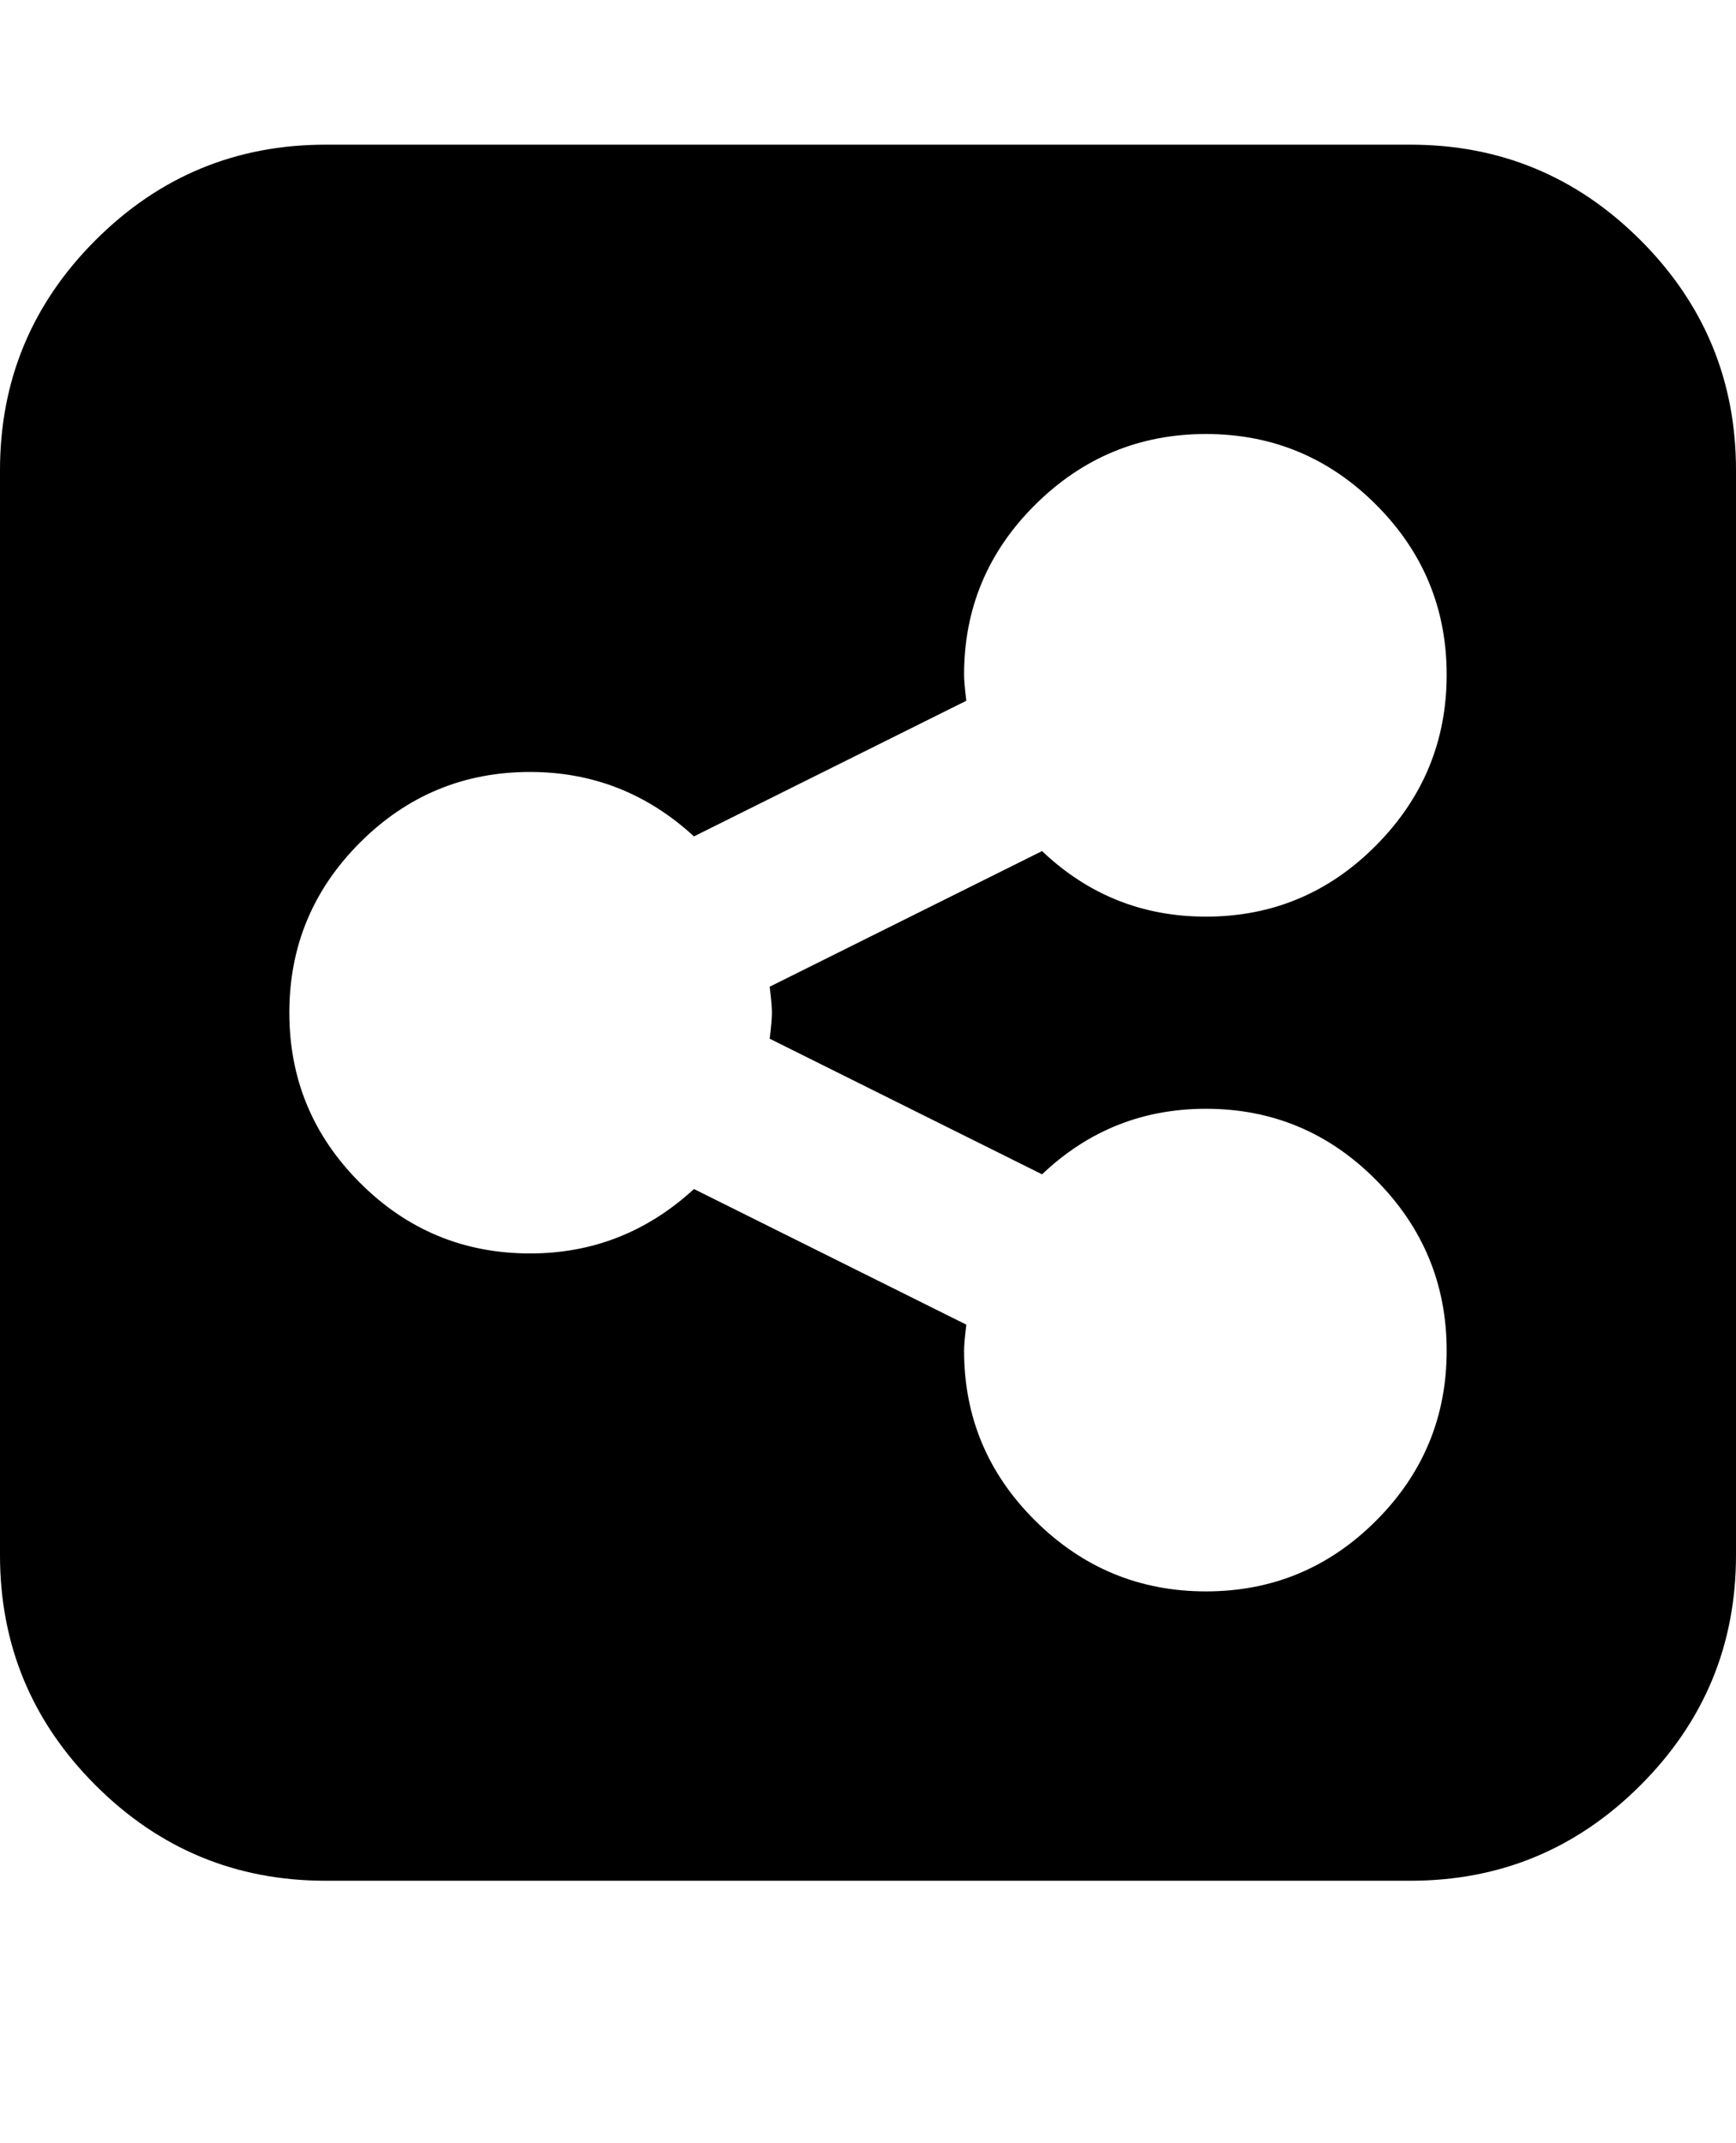
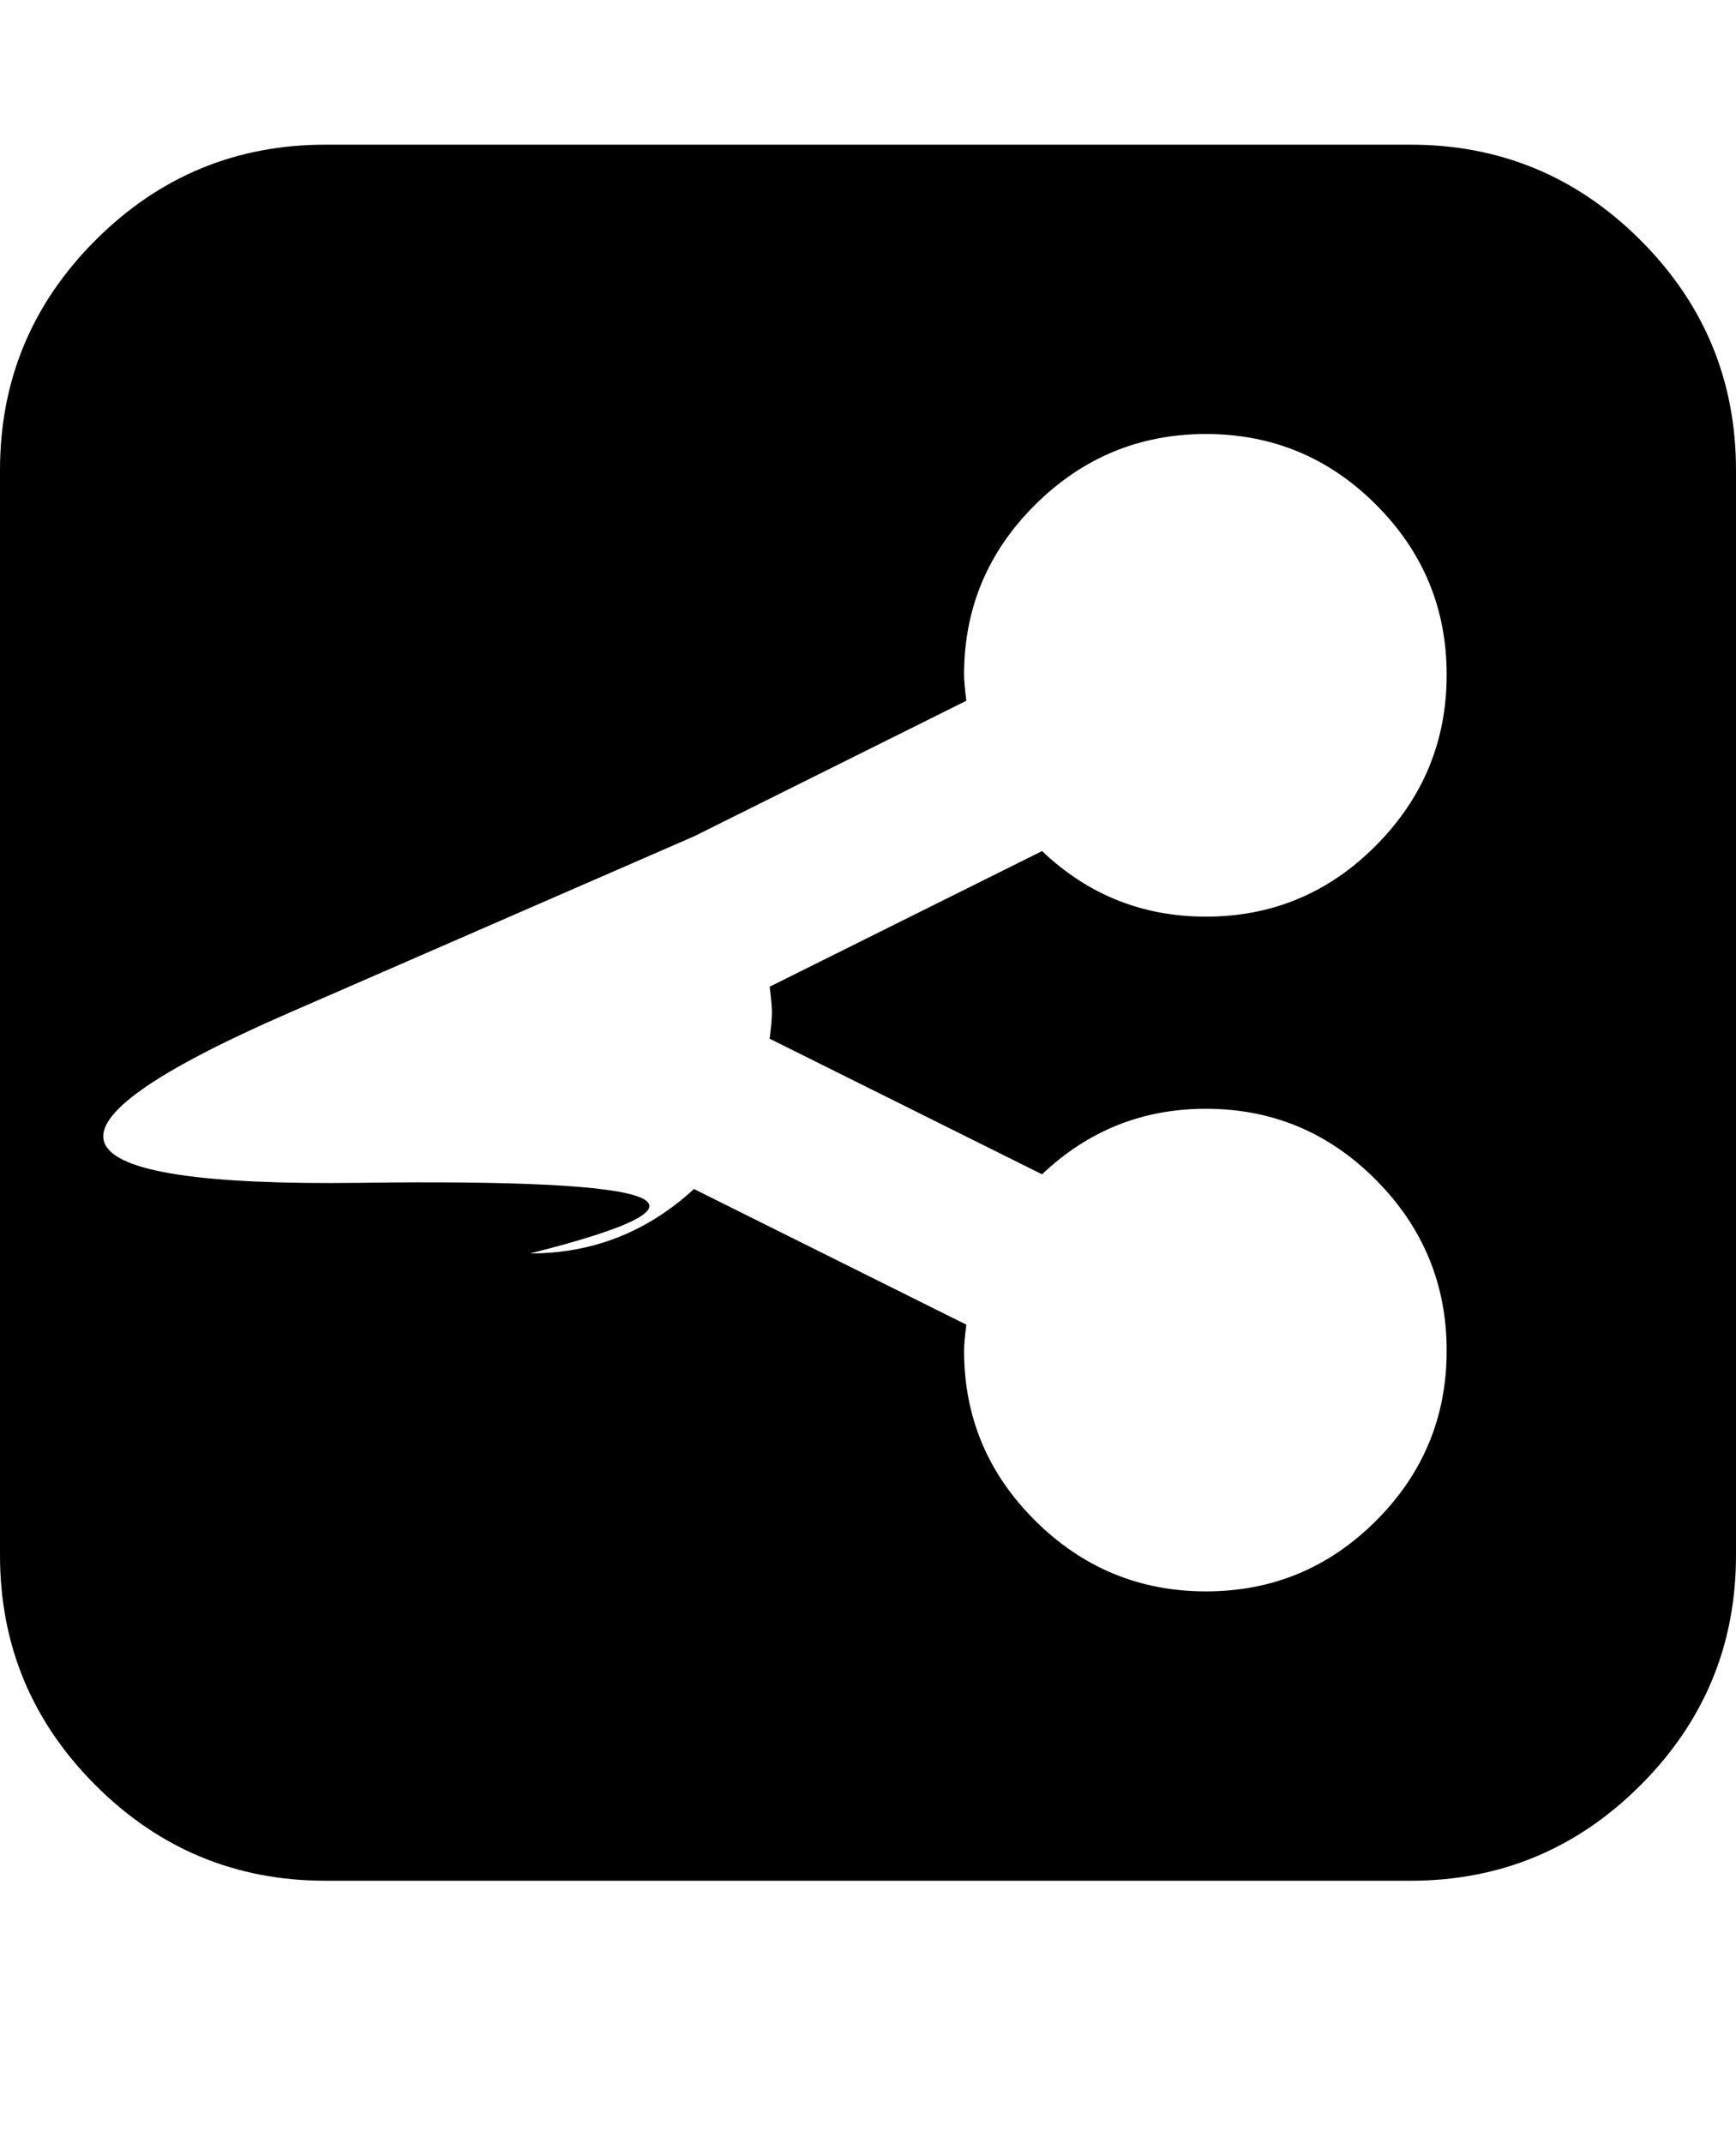
<svg xmlns="http://www.w3.org/2000/svg" version="1.1" id="share-alt-square" viewBox="0 0 1536 1896.083">
-   <path d="M1280 1195q0-88-62.5-151T1067 981q-84 0-145 58L681 919q2-16 2-23t-2-23l241-120q61 58 145 58 88 0 150.5-63t62.5-151-62.5-150.5T1067 384t-151 62.5T853 597q0 7 2 23L614 740q-62-57-145-57-88 0-150.5 62.5T256 896t62.5 150.5T469 1109q83 0 145-57l241 120q-2 16-2 23 0 88 63 150.5t151 62.5 150.5-62.5T1280 1195zm256-779v960q0 119-84.5 203.5T1248 1664H288q-119 0-203.5-84.5T0 1376V416q0-119 84.5-203.5T288 128h960q119 0 203.5 84.5T1536 416z" />
+   <path d="M1280 1195q0-88-62.5-151T1067 981q-84 0-145 58L681 919q2-16 2-23t-2-23l241-120q61 58 145 58 88 0 150.5-63t62.5-151-62.5-150.5T1067 384t-151 62.5T853 597q0 7 2 23L614 740T256 896t62.5 150.5T469 1109q83 0 145-57l241 120q-2 16-2 23 0 88 63 150.5t151 62.5 150.5-62.5T1280 1195zm256-779v960q0 119-84.5 203.5T1248 1664H288q-119 0-203.5-84.5T0 1376V416q0-119 84.5-203.5T288 128h960q119 0 203.5 84.5T1536 416z" />
</svg>